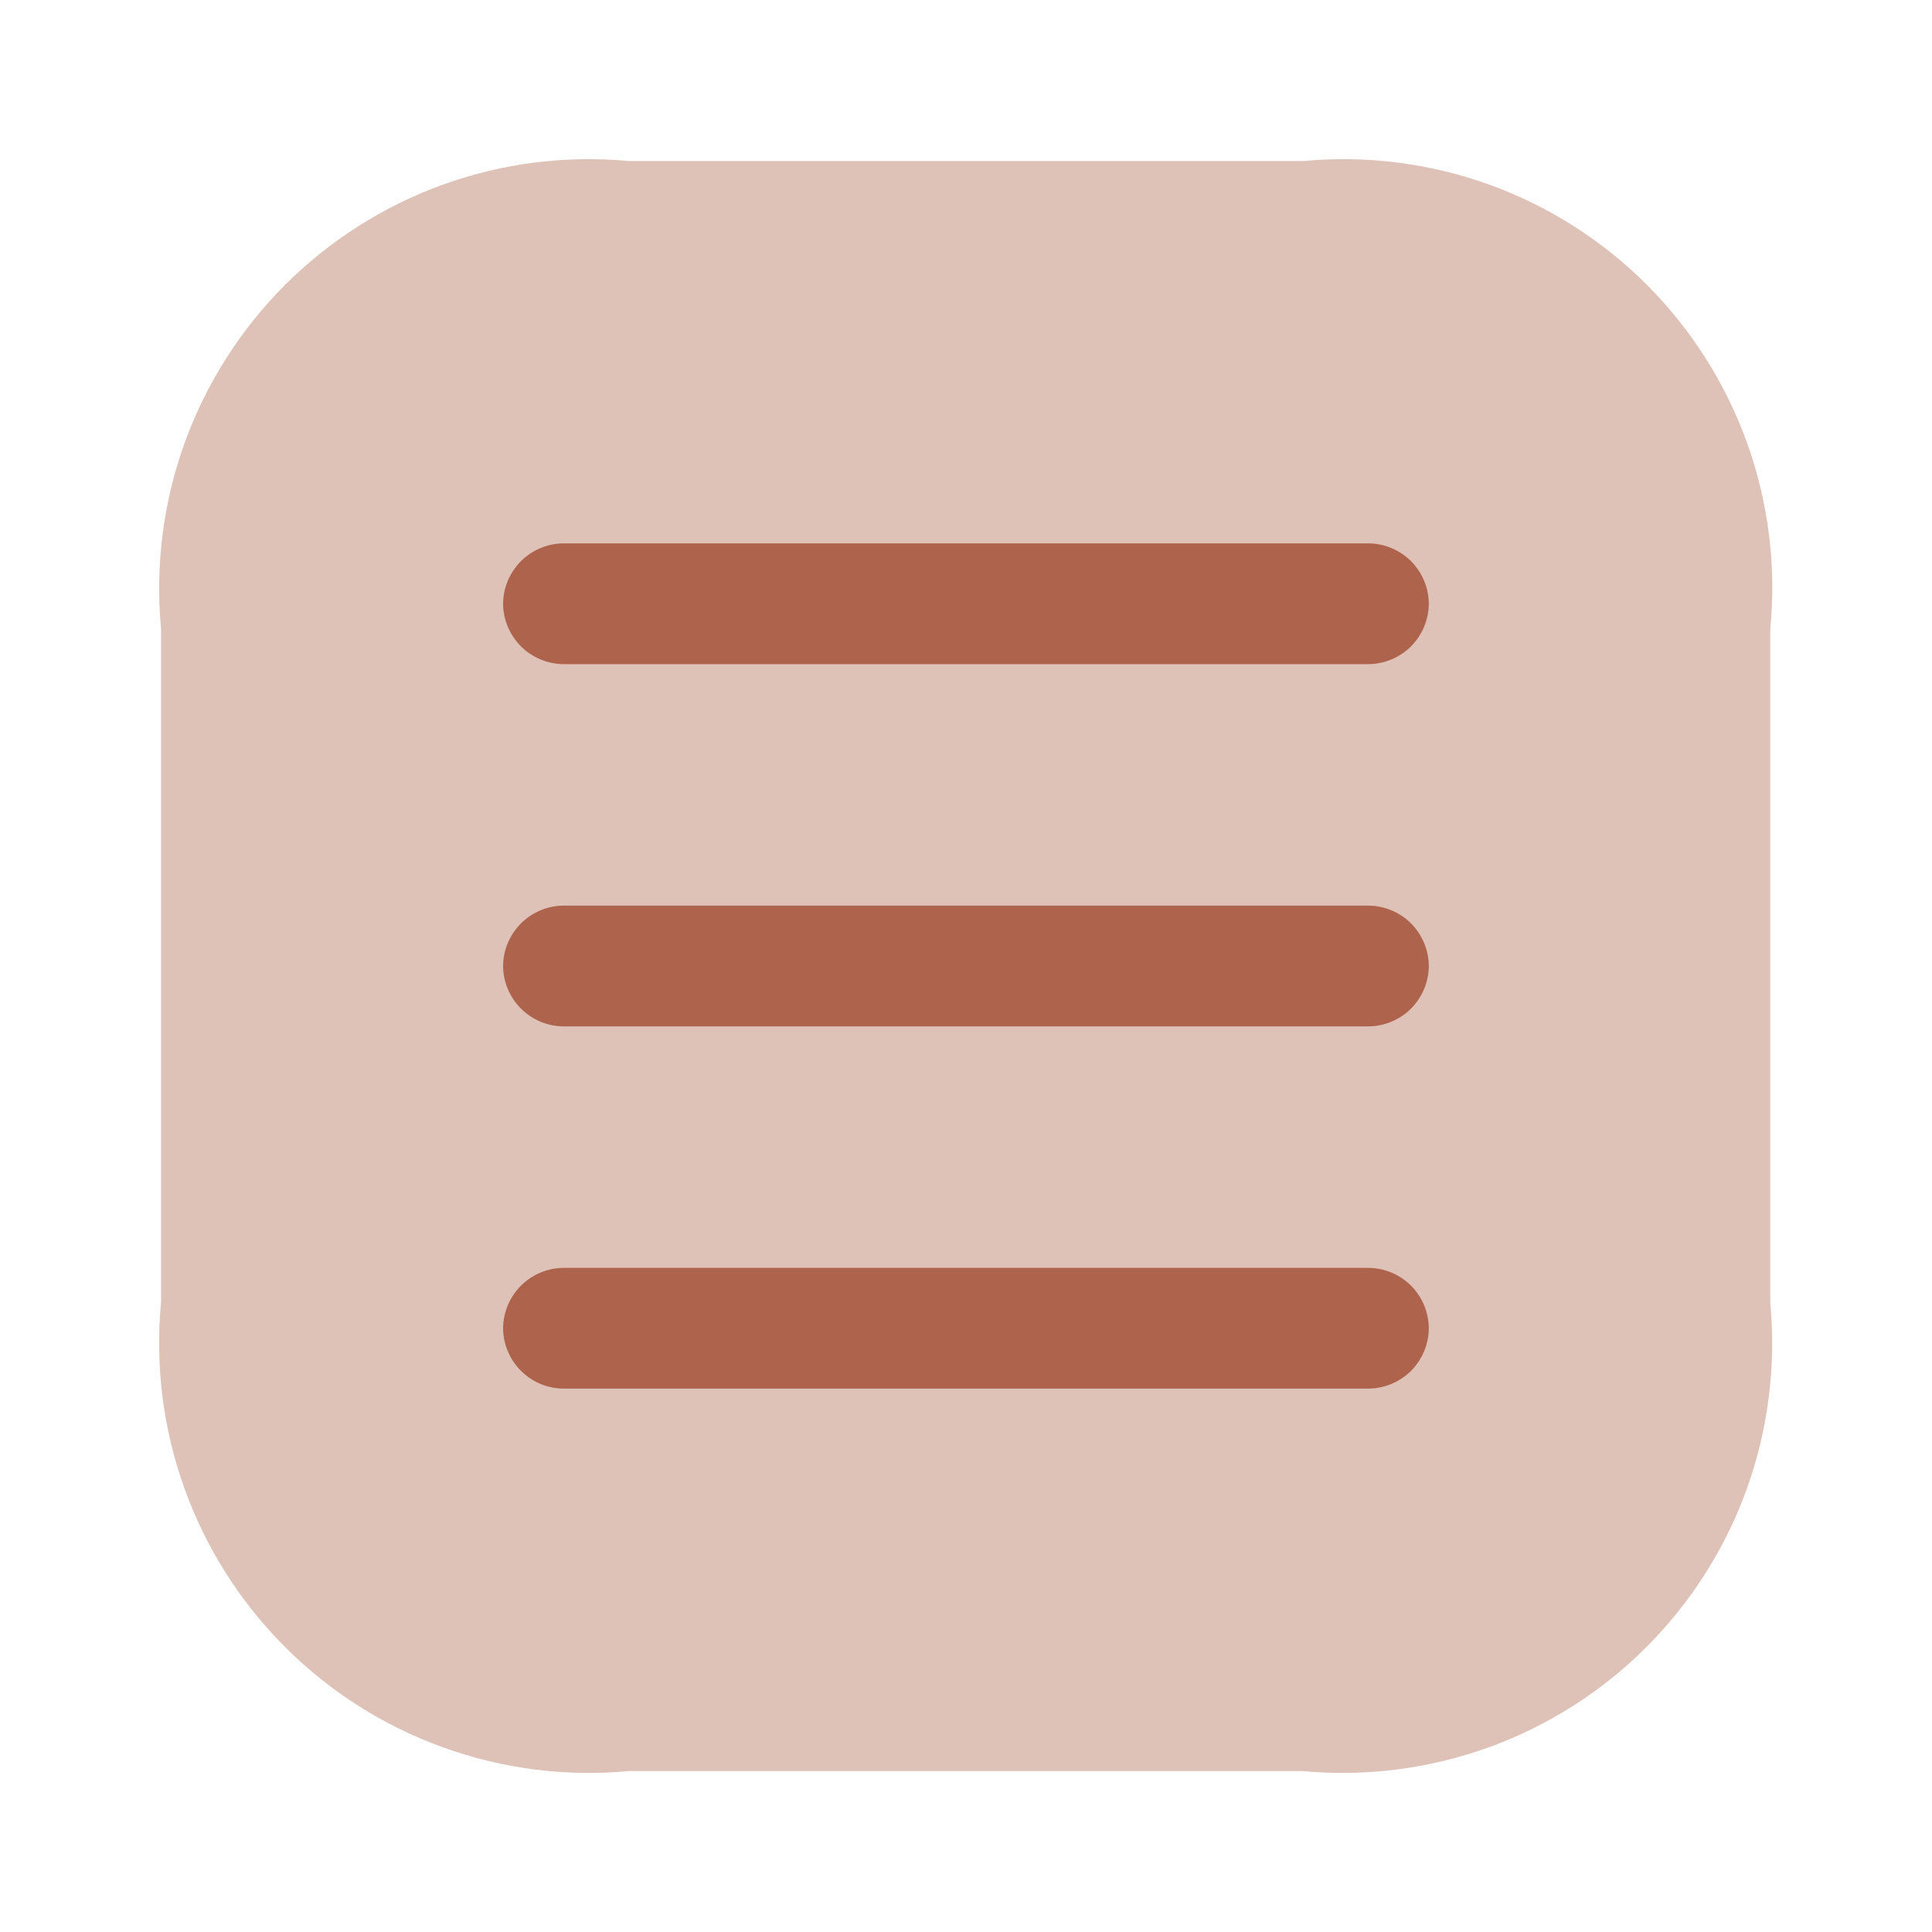
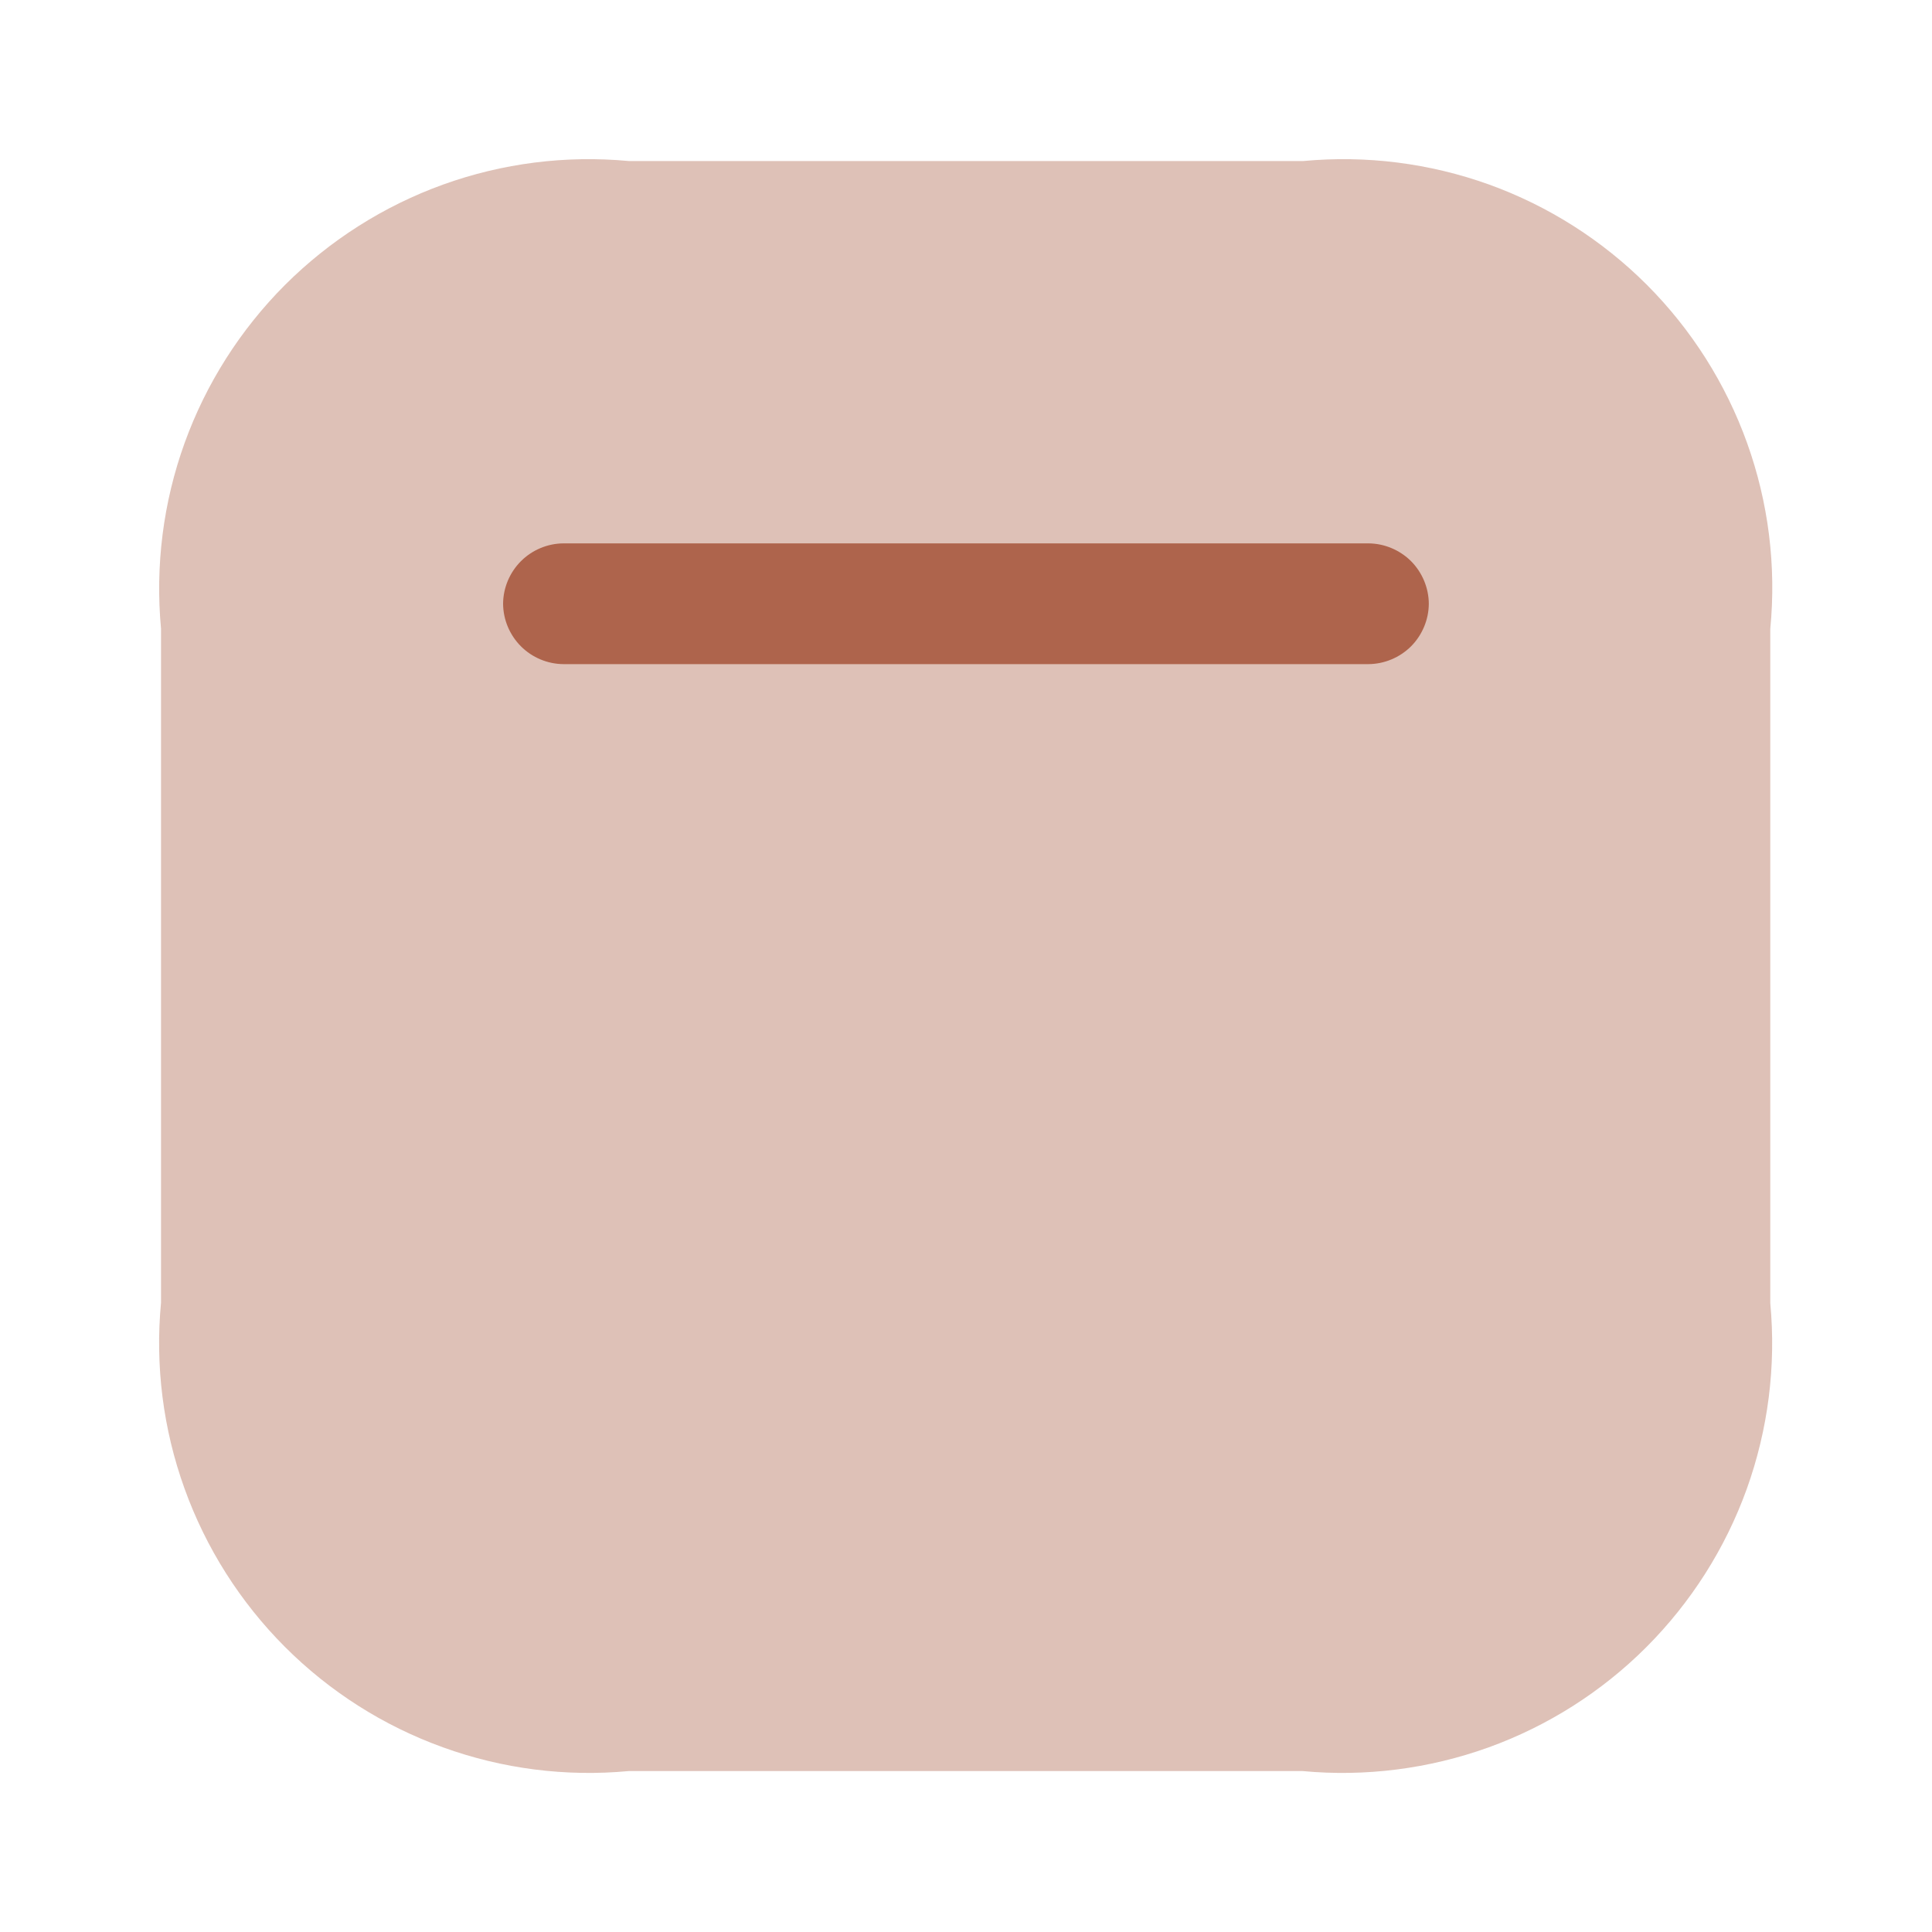
<svg xmlns="http://www.w3.org/2000/svg" width="20" height="20" viewBox="0 0 20 20" fill="none">
  <path opacity="0.4" d="M13.492 1.667H6.509C5.858 1.606 5.201 1.689 4.586 1.911C3.971 2.133 3.413 2.488 2.95 2.95C2.488 3.413 2.133 3.971 1.911 4.586C1.689 5.201 1.606 5.858 1.667 6.509V13.484C1.605 14.136 1.688 14.793 1.91 15.409C2.131 16.024 2.486 16.584 2.948 17.047C3.41 17.51 3.969 17.866 4.585 18.088C5.2 18.311 5.857 18.395 6.509 18.334H13.484C14.135 18.395 14.791 18.311 15.407 18.09C16.022 17.868 16.581 17.513 17.043 17.051C17.505 16.588 17.86 16.03 18.082 15.415C18.303 14.8 18.387 14.143 18.326 13.492V6.509C18.389 5.858 18.307 5.202 18.086 4.586C17.865 3.971 17.511 3.412 17.049 2.949C16.587 2.487 16.029 2.132 15.414 1.91C14.799 1.689 14.143 1.606 13.492 1.667V1.667Z" fill="#AE644C" />
  <path d="M14.166 6.875H5.833C5.668 6.874 5.509 6.807 5.393 6.691C5.276 6.574 5.209 6.415 5.208 6.25C5.209 6.085 5.276 5.926 5.393 5.809C5.509 5.693 5.668 5.626 5.833 5.625H14.166C14.331 5.626 14.49 5.693 14.607 5.809C14.723 5.926 14.79 6.085 14.791 6.25C14.79 6.415 14.723 6.574 14.607 6.691C14.49 6.807 14.331 6.874 14.166 6.875V6.875Z" fill="#AE644C" />
-   <path d="M14.166 10.625H5.833C5.668 10.624 5.509 10.557 5.393 10.441C5.276 10.324 5.209 10.165 5.208 10C5.209 9.835 5.276 9.676 5.393 9.559C5.509 9.443 5.668 9.376 5.833 9.375H14.166C14.331 9.376 14.49 9.443 14.607 9.559C14.723 9.676 14.79 9.835 14.791 10C14.79 10.165 14.723 10.324 14.607 10.441C14.49 10.557 14.331 10.624 14.166 10.625V10.625Z" fill="#AE644C" />
-   <path d="M14.166 14.375H5.833C5.668 14.374 5.509 14.307 5.393 14.191C5.276 14.074 5.209 13.915 5.208 13.75C5.209 13.585 5.276 13.426 5.393 13.309C5.509 13.193 5.668 13.126 5.833 13.125H14.166C14.331 13.126 14.49 13.193 14.607 13.309C14.723 13.426 14.79 13.585 14.791 13.75C14.79 13.915 14.723 14.074 14.607 14.191C14.49 14.307 14.331 14.374 14.166 14.375V14.375Z" fill="#AE644C" />
</svg>